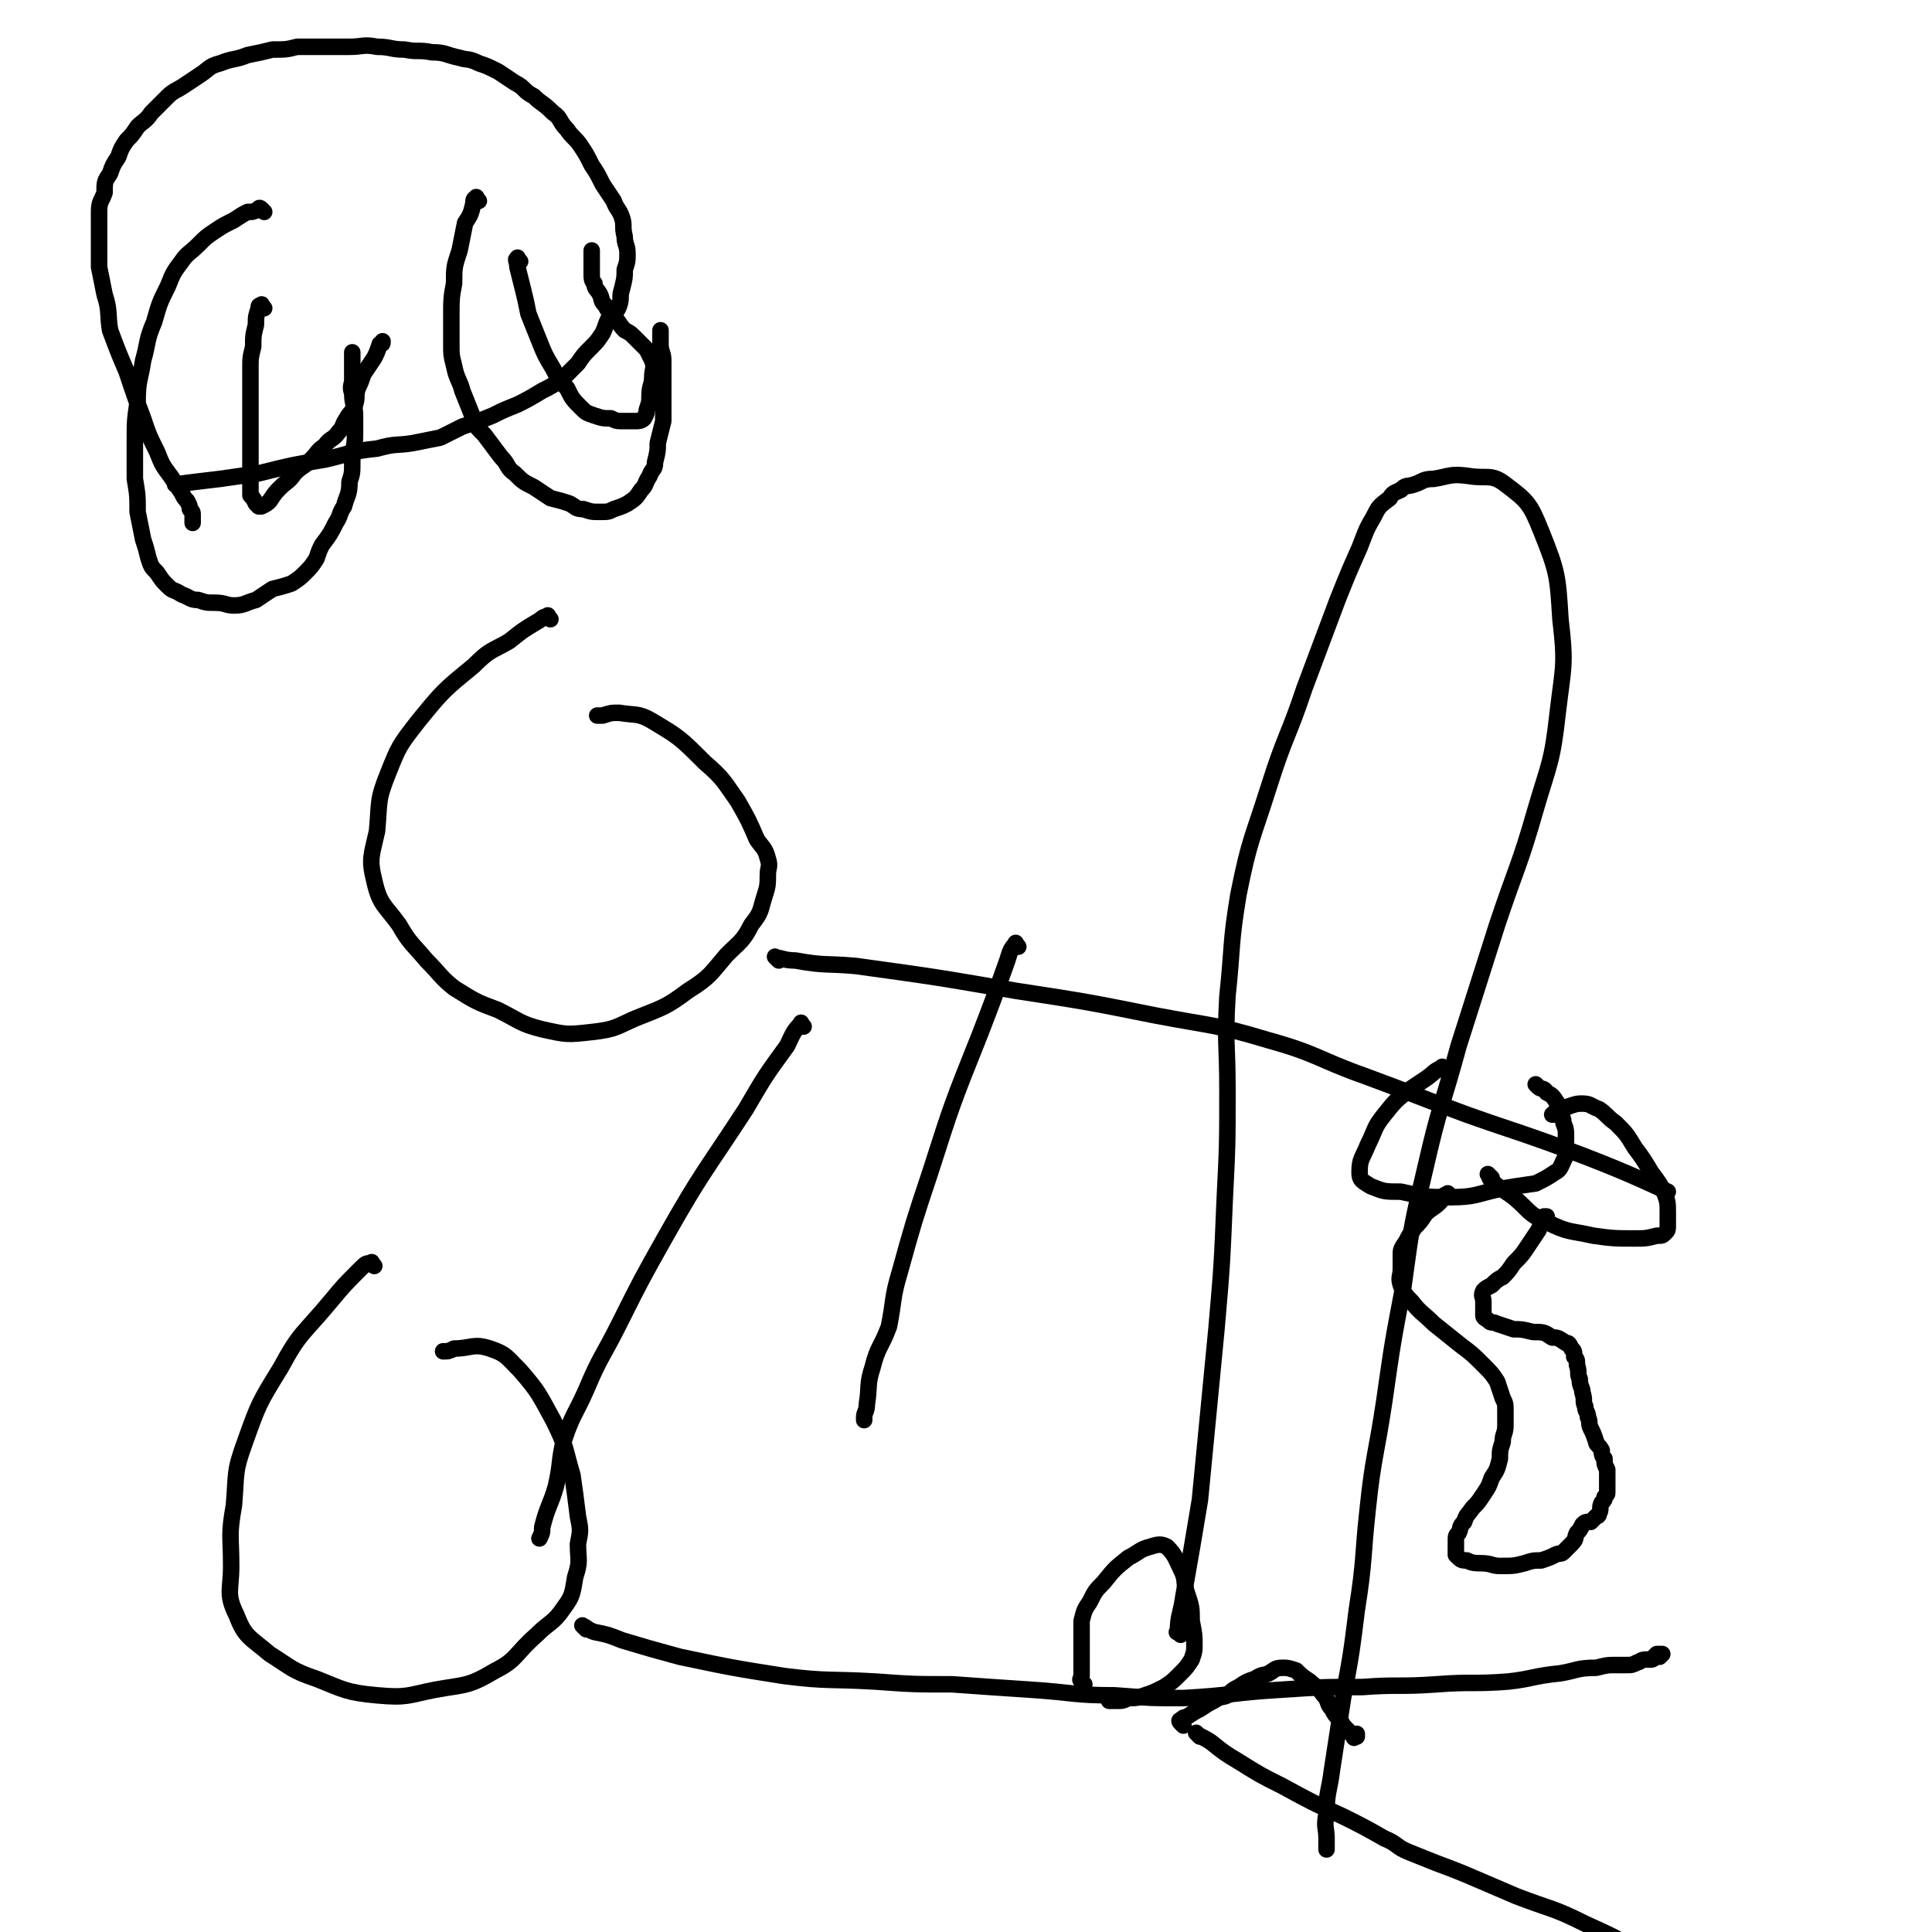
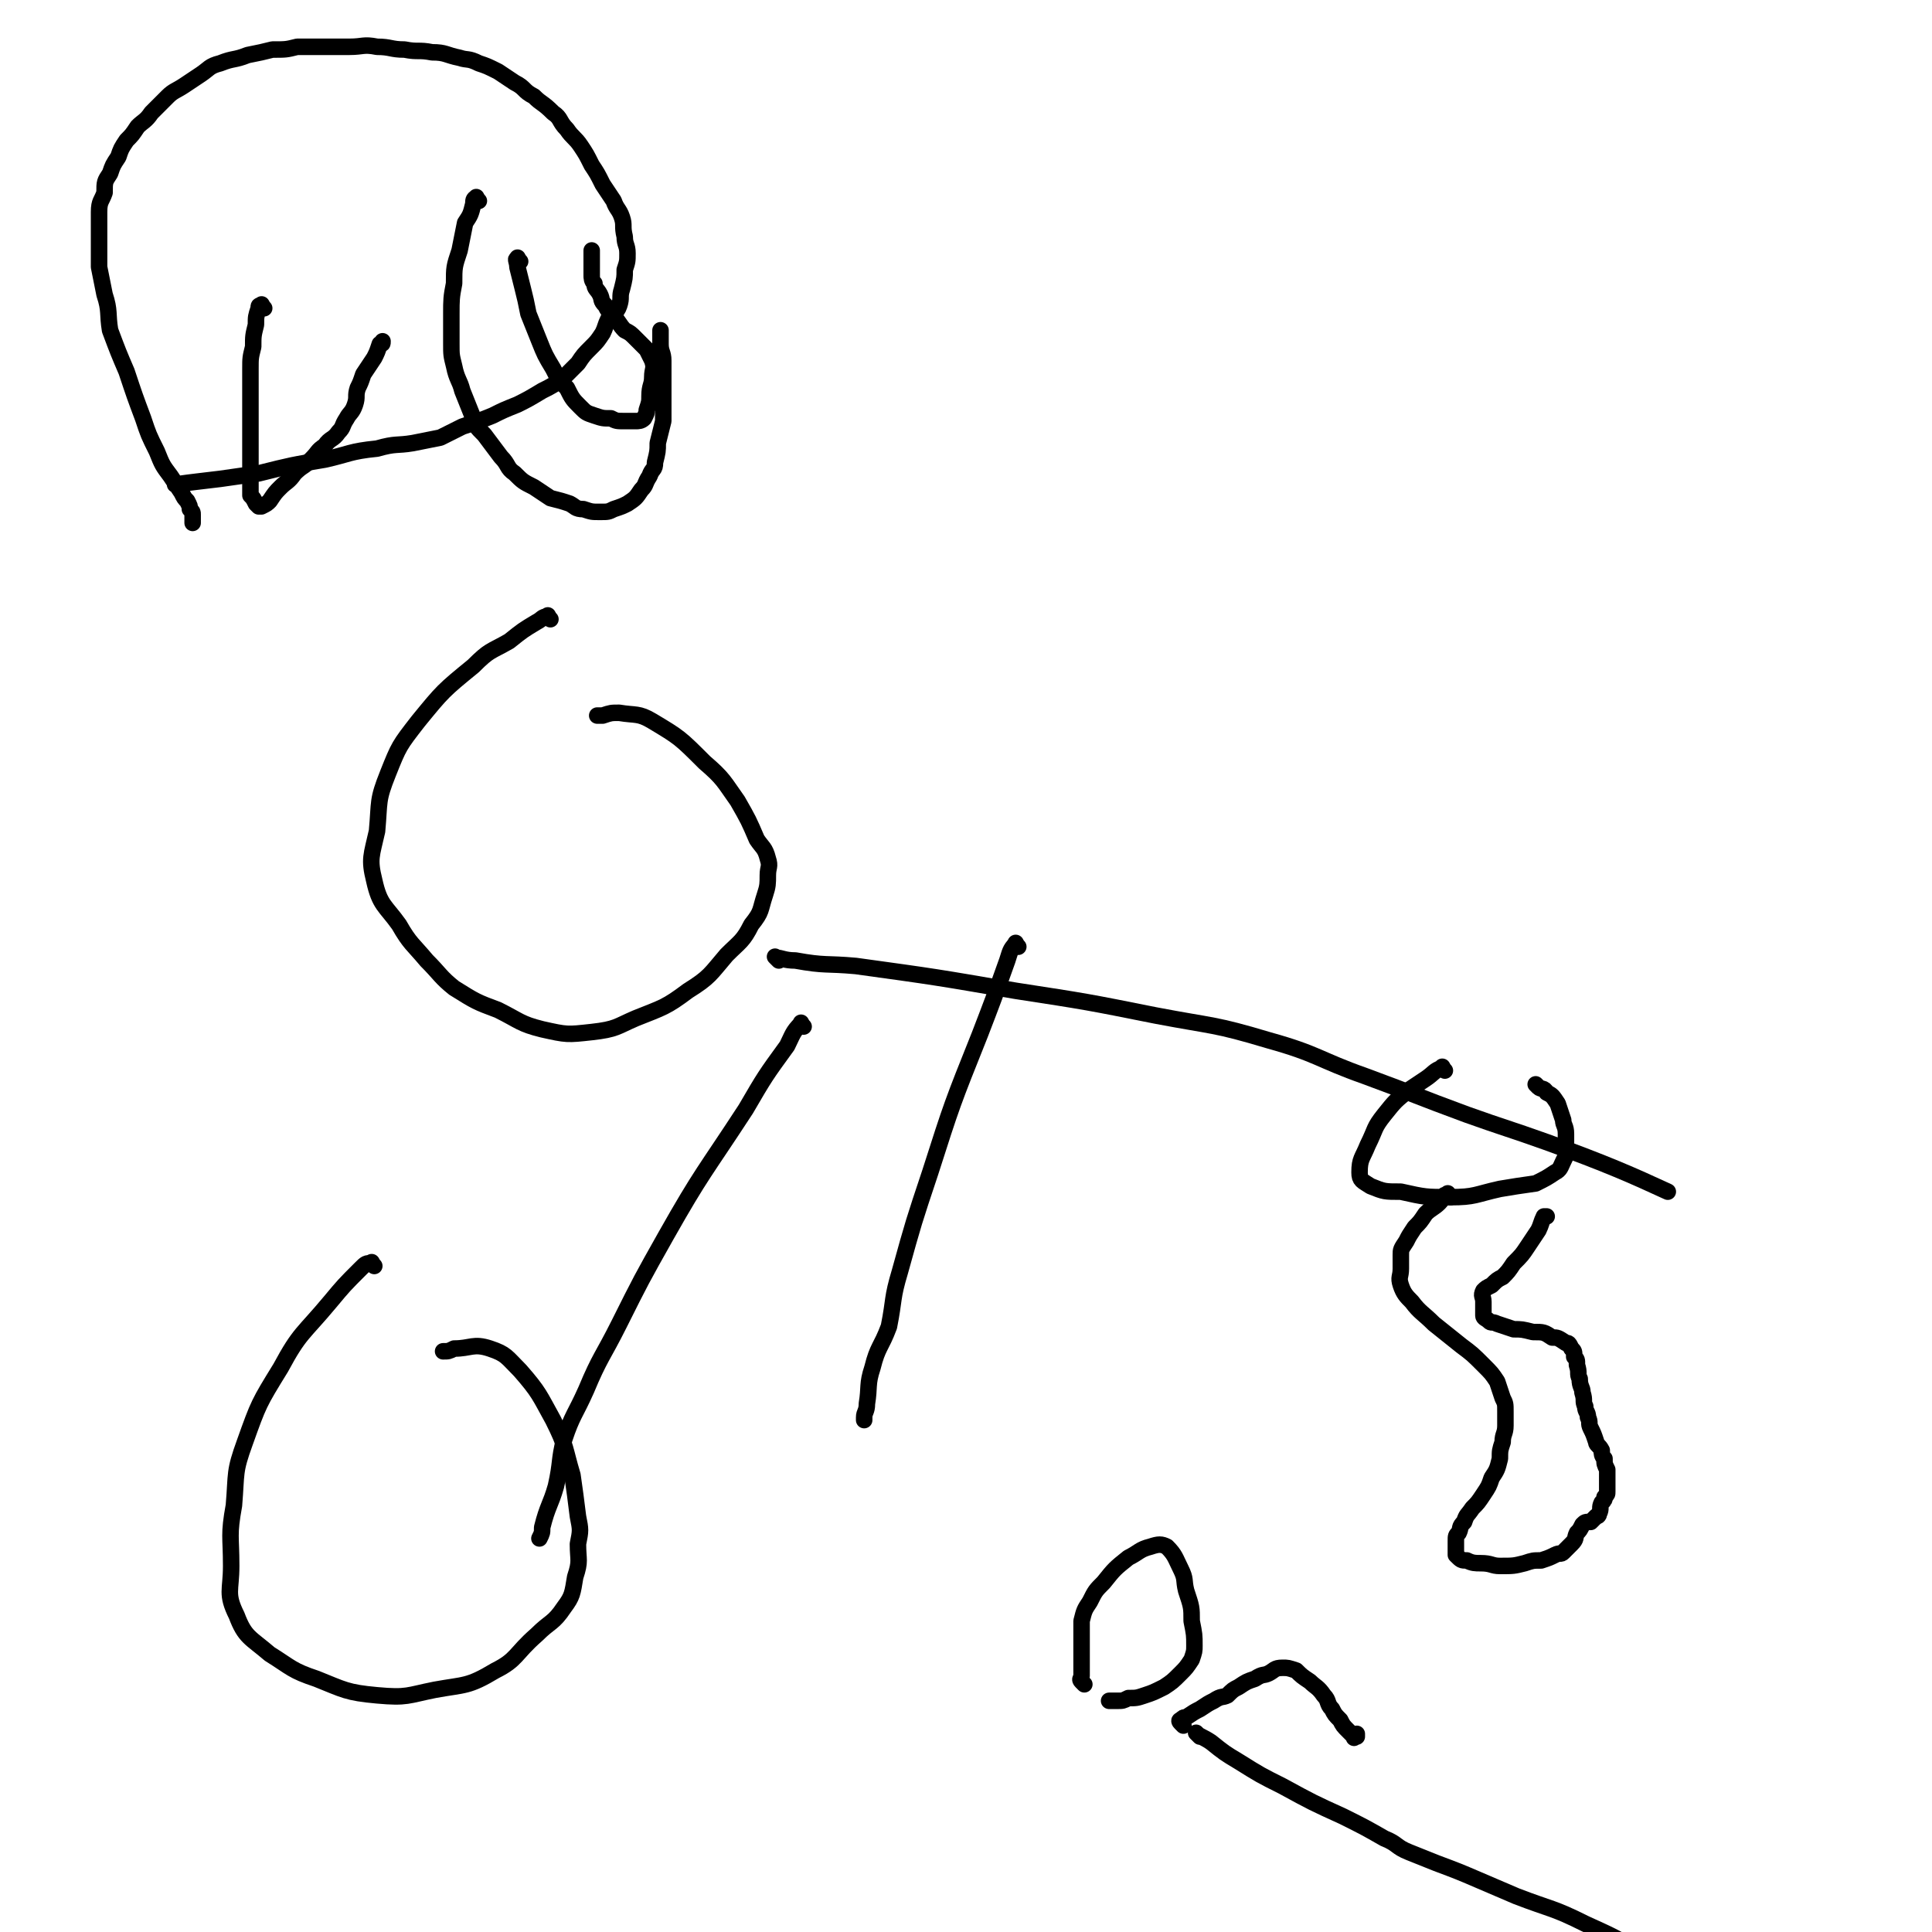
<svg xmlns="http://www.w3.org/2000/svg" viewBox="0 0 702 702" version="1.1">
  <g fill="none" stroke="#000000" stroke-width="6" stroke-linecap="round" stroke-linejoin="round">
    <path d="M200,225c-1,-1 -1,-2 -1,-1 -2,0 -2,1 -4,2 -5,3 -5,3 -10,7 -7,4 -7,3 -13,9 -11,9 -11,9 -20,20 -7,9 -7,9 -11,19 -4,10 -3,10 -4,21 -2,9 -3,10 -1,18 2,9 4,9 9,16 4,7 5,7 10,13 5,5 5,6 10,10 8,5 8,5 16,8 8,4 8,5 16,7 9,2 9,2 18,1 9,-1 9,-2 16,-5 10,-4 11,-4 19,-10 8,-5 8,-6 14,-13 5,-5 6,-5 9,-11 4,-5 3,-5 5,-11 1,-3 1,-4 1,-7 0,-3 1,-3 0,-6 -1,-4 -2,-4 -4,-7 -3,-7 -3,-7 -7,-14 -5,-7 -5,-8 -12,-14 -9,-9 -9,-9 -19,-15 -5,-3 -6,-2 -12,-3 -3,0 -3,0 -6,1 -1,0 -2,0 -2,0 " />
    <path d="M283,349c-1,-1 -2,-2 -1,-1 2,0 3,1 7,1 11,2 11,1 22,2 29,4 29,4 58,9 26,4 26,4 51,9 21,4 21,3 41,9 18,5 18,7 35,13 19,7 18,7 37,14 14,5 15,5 29,10 22,8 31,12 44,18 " />
    <path d="M525,389c-1,-1 -1,-2 -1,-1 -3,1 -3,2 -6,4 -3,2 -3,2 -6,4 -5,4 -5,4 -9,9 -4,5 -3,5 -6,11 -2,5 -3,5 -3,10 0,3 1,3 4,5 5,2 5,2 11,2 9,2 9,2 18,2 9,0 9,-1 18,-3 6,-1 6,-1 13,-2 4,-2 4,-2 7,-4 2,-1 2,-2 3,-4 1,-2 1,-2 1,-5 0,-2 0,-2 0,-5 0,-3 -1,-3 -1,-5 -1,-3 -1,-3 -2,-6 -2,-3 -2,-3 -4,-4 -1,-2 -2,-1 -3,-2 -1,-1 -1,-1 -1,-1 " />
-     <path d="M542,428c-1,-1 -2,-2 -1,-1 0,0 0,1 1,2 3,3 4,3 8,6 6,5 5,6 12,9 8,4 8,3 17,5 7,1 8,1 15,1 4,0 4,0 8,-1 2,0 2,0 3,-1 1,-1 1,-1 1,-3 0,-2 0,-2 0,-4 0,-4 0,-4 -1,-7 -2,-4 -2,-4 -5,-8 -3,-5 -3,-5 -6,-9 -3,-5 -3,-5 -7,-9 -3,-2 -3,-3 -6,-5 -3,-1 -3,-2 -6,-2 -2,0 -2,0 -5,1 -2,1 -2,1 -5,2 0,1 0,1 -1,1 " />
    <path d="M527,435c-1,-1 -1,-2 -1,-1 -2,0 -1,1 -3,3 -2,2 -3,2 -5,4 -2,3 -2,3 -4,5 -2,3 -2,3 -3,5 -2,3 -2,3 -2,5 0,2 0,2 0,5 0,3 -1,3 0,6 1,3 2,4 4,6 3,4 4,4 8,8 5,4 5,4 10,8 4,3 4,3 8,7 3,3 3,3 5,6 1,3 1,3 2,6 1,2 1,2 1,5 0,2 0,2 0,5 0,3 -1,3 -1,6 -1,3 -1,3 -1,6 -1,4 -1,4 -3,7 -1,3 -1,3 -3,6 -2,3 -2,3 -4,5 -2,3 -2,2 -3,5 -2,2 -1,2 -2,4 -1,1 -1,1 -1,3 0,1 0,1 0,3 0,1 0,1 0,2 2,2 2,2 4,2 2,1 3,1 5,1 4,0 4,1 7,1 5,0 5,0 9,-1 3,-1 3,-1 6,-1 3,-1 3,-1 5,-2 2,-1 2,0 3,-1 2,-2 2,-2 3,-3 2,-2 1,-2 2,-4 1,-1 1,-1 2,-3 1,-1 1,-1 3,-1 1,-1 1,-1 2,-2 1,0 1,-1 1,-1 1,-2 0,-2 1,-4 1,-1 1,-1 1,-2 1,-1 1,-1 1,-2 0,-1 0,-1 0,-2 0,-1 0,-1 0,-2 0,-1 0,-1 0,-1 0,-1 0,-1 0,-1 0,-1 0,-1 0,-1 0,-1 0,-1 0,-1 -1,-2 -1,-2 -1,-4 -1,-1 -1,-2 -1,-3 -1,-2 -2,-2 -2,-3 -1,-3 -1,-3 -2,-5 -1,-2 0,-2 -1,-4 0,-2 -1,-2 -1,-4 -1,-2 0,-2 -1,-5 0,-2 -1,-2 -1,-5 -1,-2 0,-2 -1,-5 0,-2 0,-2 -1,-3 0,-2 0,-2 -1,-3 -1,-2 -1,-2 -2,-2 -3,-2 -3,-2 -5,-2 -3,-2 -3,-2 -7,-2 -4,-1 -4,-1 -7,-1 -3,-1 -3,-1 -6,-2 -2,-1 -2,0 -3,-1 -1,-1 -2,-1 -2,-2 0,-1 0,-1 0,-2 0,-2 0,-2 0,-3 0,-2 -1,-2 0,-4 1,-1 1,-1 3,-2 2,-2 2,-2 4,-3 2,-2 2,-2 4,-5 3,-3 3,-3 5,-6 2,-3 2,-3 4,-6 1,-2 1,-3 2,-5 1,0 1,0 1,0 " />
    <path d="M292,373c-1,-1 -1,-2 -1,-1 -3,3 -3,4 -5,8 -8,11 -8,11 -15,23 -15,23 -16,23 -29,46 -9,16 -9,16 -17,32 -6,12 -7,12 -12,24 -4,9 -5,9 -8,18 -2,8 -1,8 -3,17 -2,7 -3,7 -5,15 0,2 0,2 -1,4 " />
    <path d="M370,344c-1,-1 -1,-2 -1,-1 -2,2 -2,3 -3,6 -5,14 -5,14 -10,27 -10,25 -10,25 -18,50 -6,18 -6,18 -11,36 -3,10 -2,10 -4,20 -3,8 -4,7 -6,15 -2,6 -1,7 -2,13 0,3 -1,3 -1,5 0,1 0,1 0,1 " />
    <path d="M136,460c-1,-1 -1,-2 -1,-1 -2,0 -2,0 -4,2 -6,6 -6,6 -11,12 -10,12 -11,11 -18,24 -8,13 -8,13 -13,27 -4,11 -3,11 -4,23 -2,11 -1,11 -1,22 0,9 -2,10 2,18 3,8 5,8 12,14 8,5 8,6 17,9 10,4 11,5 22,6 11,1 11,0 21,-2 11,-2 12,-1 22,-7 8,-4 7,-6 15,-13 5,-5 6,-4 10,-10 3,-4 3,-5 4,-11 2,-6 1,-6 1,-12 1,-5 1,-5 0,-10 -1,-8 -1,-8 -2,-15 -3,-10 -2,-10 -7,-20 -5,-9 -5,-10 -12,-18 -5,-5 -5,-6 -11,-8 -6,-2 -7,0 -13,0 -2,1 -2,1 -4,1 " />
-     <path d="M213,592c-1,-1 -2,-2 -1,-1 1,0 1,1 4,2 5,1 5,1 10,3 10,3 10,3 21,6 19,4 19,4 38,7 16,2 16,1 33,2 14,1 14,1 28,1 14,1 14,1 29,2 15,1 15,2 30,2 13,1 13,1 25,1 18,-1 18,-2 35,-3 15,-1 15,-1 30,-1 13,-1 13,0 27,-1 13,-1 13,0 26,-1 9,-1 9,-2 19,-3 6,-1 6,-2 13,-2 4,-1 4,-1 7,-1 2,0 2,0 4,0 2,0 2,0 4,-1 1,0 1,-1 3,-1 1,0 1,0 2,0 1,0 1,-1 1,-1 1,-1 1,-1 1,-1 1,0 1,0 2,0 0,0 -1,1 -1,1 " />
    <path d="M436,631c-1,-1 -2,-2 -1,-1 1,1 2,1 5,3 5,4 5,4 10,7 8,5 8,5 16,9 11,6 11,6 22,11 8,4 8,4 15,8 5,2 4,3 9,5 5,2 5,2 10,4 8,3 8,3 15,6 7,3 7,3 14,6 13,5 13,4 25,10 11,5 11,5 21,11 7,4 6,5 13,10 12,6 17,8 24,12 " />
    <path d="M394,612c-1,-1 -1,-1 -1,-1 -1,-1 0,-1 0,-2 0,-3 0,-3 0,-6 0,-4 0,-4 0,-7 0,-4 0,-4 0,-7 1,-4 1,-4 3,-7 2,-4 2,-4 5,-7 4,-5 4,-5 9,-9 4,-2 4,-3 8,-4 3,-1 4,-1 6,0 3,3 3,4 5,8 2,4 1,4 2,8 2,6 2,6 2,11 1,5 1,5 1,9 0,2 0,2 -1,5 -2,3 -2,3 -4,5 -3,3 -3,3 -6,5 -4,2 -4,2 -7,3 -3,1 -3,1 -6,1 -2,1 -2,1 -4,1 -1,0 -1,0 -2,0 -1,0 -1,0 -1,0 " />
    <path d="M430,627c-1,-1 -1,-1 -1,-1 -1,-1 0,-1 0,-1 1,-1 1,-1 2,-1 3,-2 3,-2 5,-3 3,-2 3,-2 5,-3 3,-2 3,-1 5,-2 2,-2 2,-2 4,-3 3,-2 3,-2 6,-3 3,-2 3,-1 5,-2 2,-1 2,-2 5,-2 2,0 2,0 5,1 2,2 2,2 5,4 2,2 3,2 5,5 2,2 1,3 3,5 1,2 1,2 3,4 1,2 1,2 3,4 1,1 1,1 2,2 0,0 0,1 0,0 1,0 1,0 1,0 0,-1 0,-1 0,-1 " />
-     <path d="M429,594c-1,-1 -2,-1 -1,-1 0,-6 1,-6 2,-13 3,-17 3,-17 6,-35 3,-31 3,-31 6,-62 2,-23 2,-23 3,-47 1,-20 1,-20 1,-40 0,-17 -1,-17 0,-34 2,-19 1,-19 4,-37 4,-20 5,-20 11,-39 6,-19 7,-18 13,-36 6,-16 6,-16 12,-32 4,-10 4,-10 8,-19 2,-5 2,-6 5,-11 2,-4 2,-4 6,-7 1,-2 2,-2 4,-3 2,-2 2,-1 5,-2 3,-1 3,-2 7,-2 6,-1 6,-2 13,-1 6,1 8,-1 13,3 8,6 9,7 13,17 6,15 6,16 7,32 2,17 1,17 -1,34 -2,18 -3,18 -8,35 -6,21 -7,21 -14,42 -7,22 -7,22 -14,44 -6,22 -7,22 -12,44 -5,21 -5,21 -8,43 -4,21 -4,21 -7,42 -3,20 -4,20 -6,39 -2,18 -1,18 -4,37 -2,16 -2,16 -5,32 -2,13 -2,13 -4,26 -1,8 -2,8 -2,16 -1,5 0,5 0,9 0,2 0,2 0,4 0,0 0,-1 0,-1 0,1 0,1 0,1 " />
    <path d="M65,177c-1,-1 -2,-1 -1,-1 7,-1 8,-1 16,-2 7,-1 7,-1 14,-2 12,-3 12,-3 24,-5 9,-2 9,-3 19,-4 7,-2 7,-1 13,-2 5,-1 5,-1 10,-2 4,-2 4,-2 8,-4 6,-2 6,-2 11,-4 4,-2 4,-2 9,-4 4,-2 4,-2 9,-5 4,-2 4,-2 8,-5 2,-2 2,-2 5,-5 2,-3 2,-3 5,-6 2,-2 2,-2 4,-5 1,-2 1,-3 2,-5 2,-3 3,-2 4,-5 1,-3 0,-3 1,-6 1,-4 1,-4 1,-7 1,-3 1,-3 1,-6 0,-3 -1,-3 -1,-6 -1,-4 0,-4 -1,-7 -1,-3 -2,-3 -3,-6 -2,-3 -2,-3 -4,-6 -2,-4 -2,-4 -4,-7 -2,-4 -2,-4 -4,-7 -2,-3 -3,-3 -5,-6 -3,-3 -2,-4 -5,-6 -4,-4 -4,-3 -7,-6 -4,-2 -3,-3 -7,-5 -3,-2 -3,-2 -6,-4 -4,-2 -4,-2 -7,-3 -4,-2 -4,-1 -7,-2 -5,-1 -5,-2 -10,-2 -5,-1 -5,0 -10,-1 -5,0 -5,-1 -10,-1 -5,-1 -5,0 -10,0 -4,0 -4,0 -9,0 -5,0 -5,0 -10,0 -4,1 -4,1 -9,1 -4,1 -4,1 -9,2 -5,2 -5,1 -10,3 -4,1 -4,2 -7,4 -3,2 -3,2 -6,4 -3,2 -4,2 -6,4 -3,3 -3,3 -6,6 -2,3 -3,3 -5,5 -2,3 -2,3 -4,5 -2,3 -2,3 -3,6 -2,3 -2,3 -3,6 -2,3 -2,3 -2,7 -1,3 -2,3 -2,7 0,3 0,3 0,7 0,3 0,3 0,6 0,4 0,4 0,7 1,5 1,5 2,10 2,6 1,7 2,13 3,8 3,8 6,15 3,9 3,9 6,17 2,6 2,6 5,12 2,5 2,5 5,9 2,3 2,3 4,6 1,2 1,2 2,3 1,2 1,2 1,3 1,1 1,1 1,2 0,2 0,2 0,3 " />
-     <path d="M96,77c-1,-1 -1,-1 -1,-1 -1,-1 -1,0 -1,0 -2,1 -2,1 -4,1 -2,1 -2,1 -5,3 -4,2 -4,2 -7,4 -3,2 -3,2 -6,5 -3,3 -4,3 -6,6 -3,4 -3,4 -5,9 -3,6 -3,6 -5,13 -3,7 -2,7 -4,14 -1,7 -2,7 -2,15 -1,7 -1,7 -1,14 0,7 0,7 0,14 1,6 1,6 1,12 1,5 1,5 2,10 1,3 1,3 2,7 1,3 1,3 3,5 2,3 2,3 4,5 2,2 2,1 5,3 3,1 3,2 6,2 3,1 3,1 6,1 4,0 4,1 7,1 4,0 4,-1 8,-2 3,-2 3,-2 6,-4 4,-1 4,-1 7,-2 3,-2 3,-2 5,-4 2,-2 2,-2 4,-5 1,-3 1,-3 2,-5 3,-4 3,-4 5,-8 2,-3 1,-3 3,-6 1,-4 2,-4 2,-9 1,-3 1,-3 1,-7 0,-5 1,-5 1,-10 0,-3 0,-4 0,-7 0,-4 -1,-4 -1,-8 -1,-3 0,-3 0,-5 0,-3 0,-3 0,-6 0,-2 0,-2 0,-4 0,0 0,0 0,0 " />
    <path d="M96,112c-1,-1 -1,-2 -1,-1 -1,0 -1,0 -1,1 -1,3 -1,3 -1,6 -1,4 -1,4 -1,8 -1,4 -1,4 -1,8 0,6 0,6 0,12 0,5 0,5 0,10 0,4 0,4 0,7 0,4 0,4 0,7 0,3 0,3 0,6 0,2 0,2 0,4 1,1 1,1 2,3 0,0 0,0 1,1 0,0 1,0 1,0 2,-1 2,-1 3,-2 2,-3 2,-3 4,-5 2,-2 3,-2 5,-5 3,-3 3,-2 6,-5 3,-3 2,-3 5,-5 2,-3 3,-2 5,-5 2,-2 1,-2 3,-5 1,-2 2,-2 3,-5 1,-3 0,-3 1,-6 1,-2 1,-2 2,-5 2,-3 2,-3 4,-6 1,-2 1,-2 2,-5 1,0 1,0 1,-1 " />
    <path d="M174,73c-1,-1 -1,-2 -1,-1 -1,0 -1,1 -1,2 -1,4 -1,4 -3,7 -1,5 -1,5 -2,10 -2,6 -2,6 -2,12 -1,5 -1,6 -1,11 0,6 0,6 0,11 0,4 0,4 1,8 1,5 2,5 3,9 2,5 2,5 4,10 1,3 1,3 4,6 3,4 3,4 6,8 3,3 2,4 5,6 3,3 3,3 7,5 3,2 3,2 6,4 4,1 4,1 7,2 2,1 2,2 5,2 3,1 3,1 6,1 3,0 3,0 5,-1 3,-1 3,-1 5,-2 3,-2 3,-2 5,-5 2,-2 1,-2 3,-5 1,-3 2,-2 2,-5 1,-4 1,-4 1,-7 1,-4 1,-4 2,-8 0,-4 0,-4 0,-8 0,-4 0,-4 0,-7 0,-4 0,-4 0,-7 0,-3 -1,-3 -1,-6 0,-2 0,-2 0,-4 0,-1 0,-1 0,-1 " />
    <path d="M189,95c-1,-1 -1,-2 -1,-1 -1,0 0,1 0,3 1,4 1,4 2,8 1,4 1,4 2,9 2,5 2,5 4,10 2,5 2,5 5,10 2,4 2,4 5,7 2,4 2,4 5,7 2,2 2,2 5,3 3,1 3,1 6,1 2,1 2,1 5,1 2,0 2,0 4,0 1,0 2,0 3,-1 1,-2 1,-2 1,-3 1,-3 1,-3 1,-5 0,-4 1,-4 1,-7 0,-3 1,-3 0,-6 -1,-2 -1,-2 -2,-4 -2,-2 -2,-2 -4,-4 -2,-2 -2,-2 -4,-3 -2,-2 -2,-3 -4,-5 -2,-2 -2,-2 -3,-4 -2,-2 -1,-2 -2,-4 -1,-2 -2,-2 -2,-4 -1,-1 -1,-2 -1,-3 0,-3 0,-3 0,-5 0,-2 0,-2 0,-3 0,-1 0,-1 0,-1 " />
  </g>
</svg>